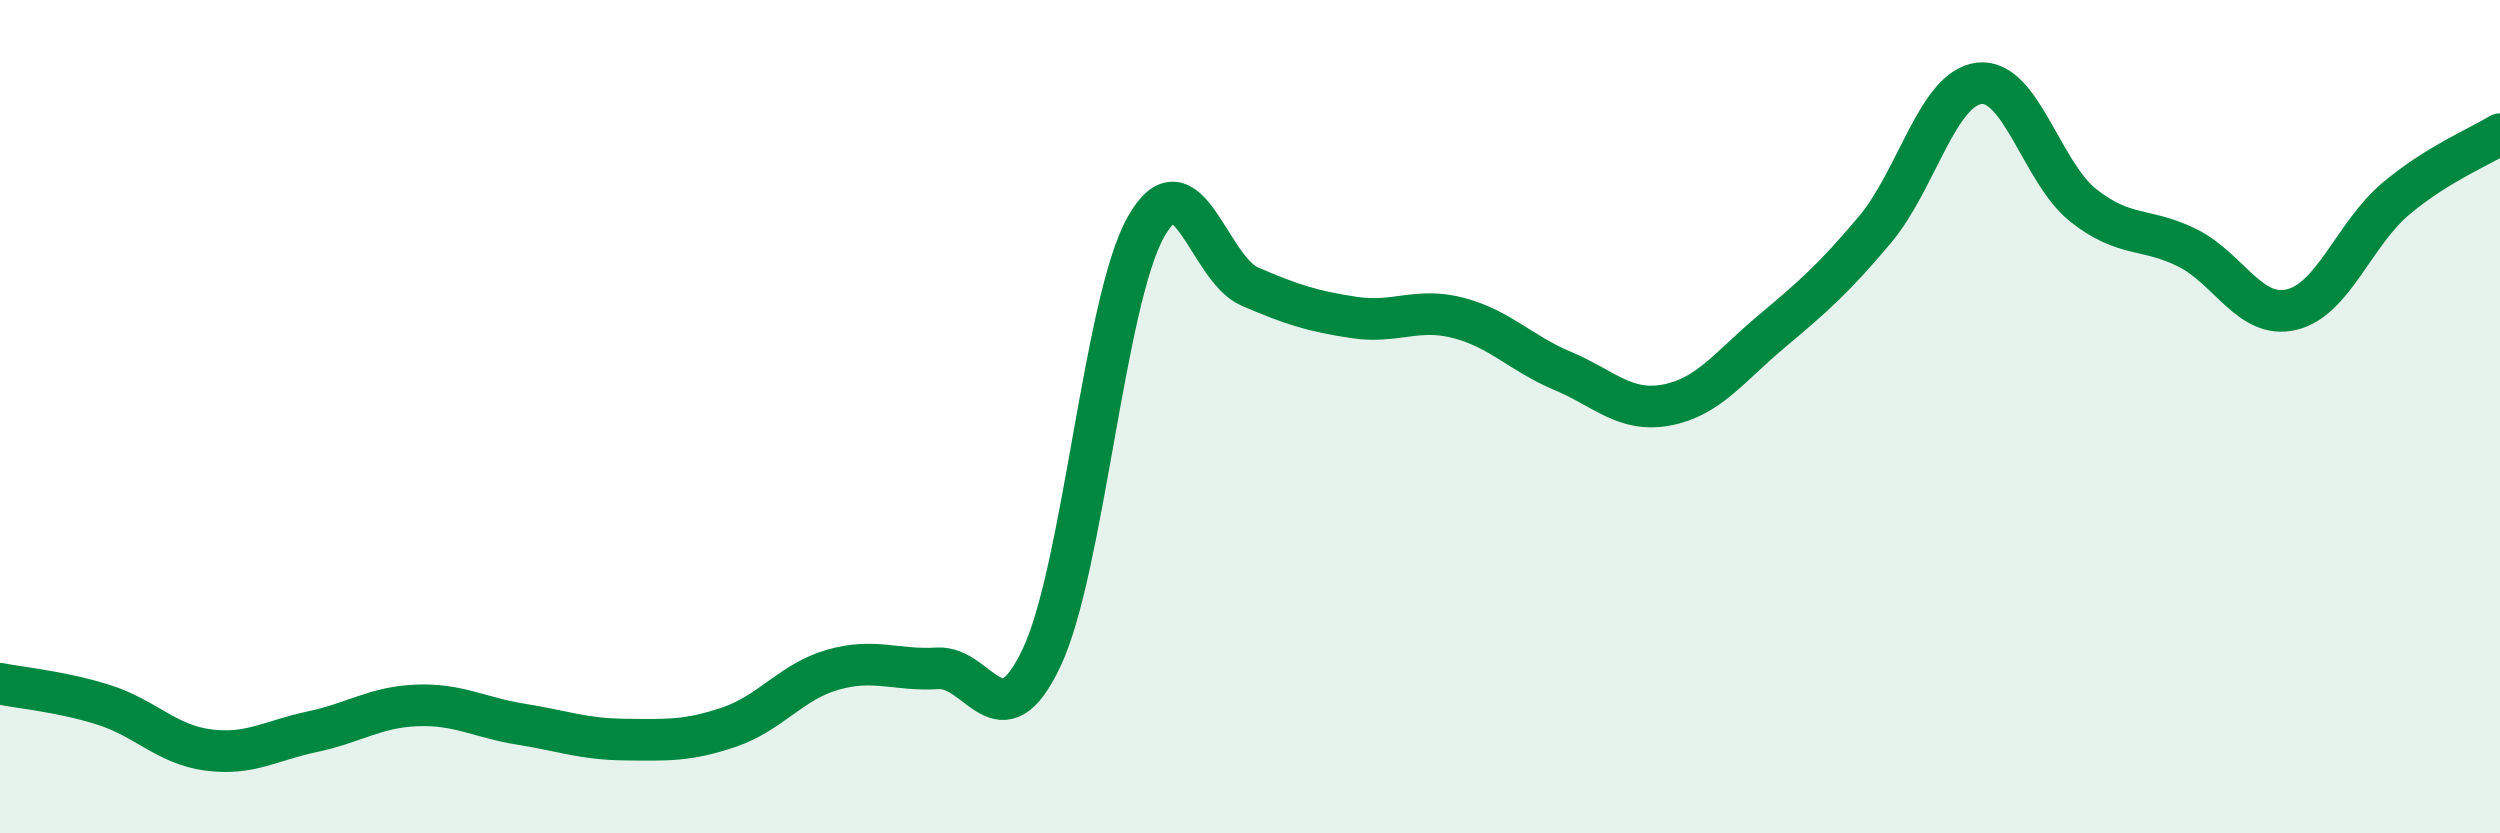
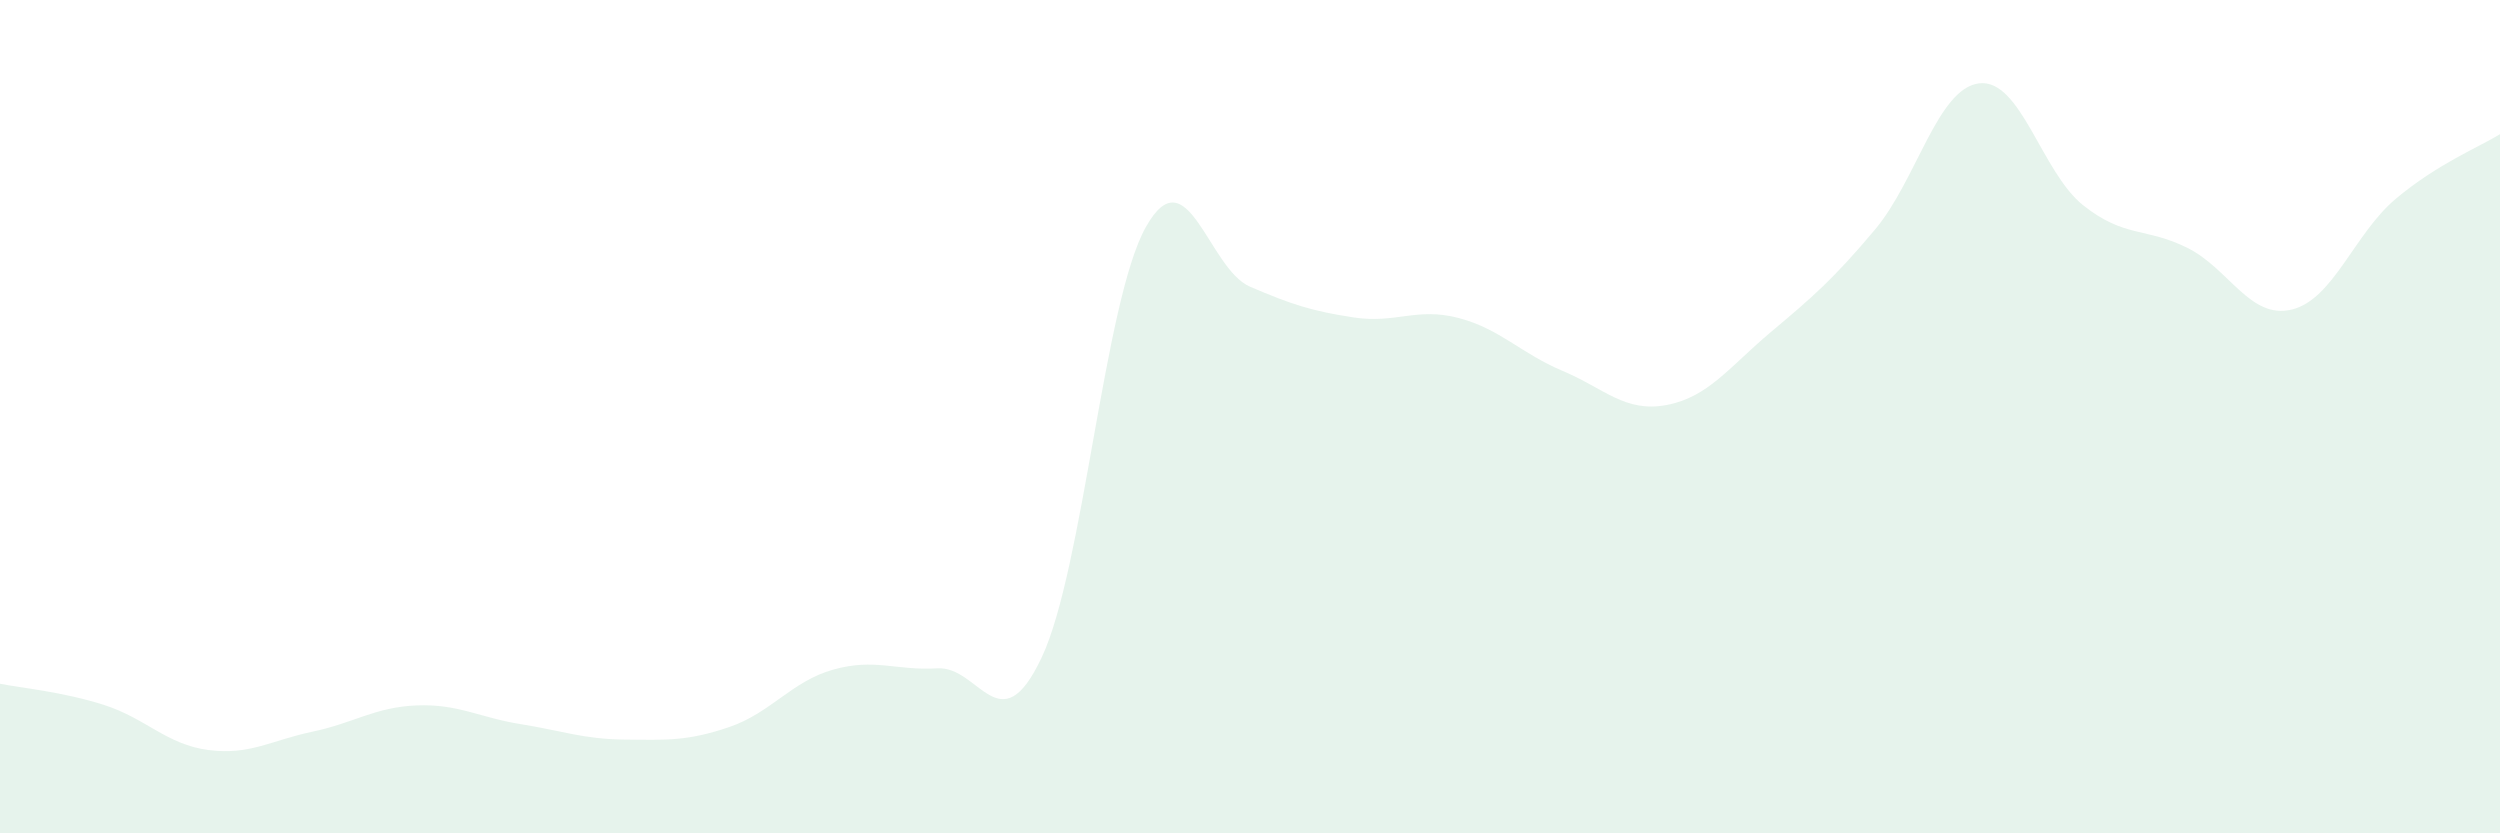
<svg xmlns="http://www.w3.org/2000/svg" width="60" height="20" viewBox="0 0 60 20">
  <path d="M 0,16.41 C 0.5,16.51 1.5,16.6 2.5,16.92 C 3.5,17.24 4,17.87 5,18 C 6,18.13 6.5,17.77 7.5,17.56 C 8.5,17.35 9,16.97 10,16.93 C 11,16.89 11.5,17.22 12.5,17.38 C 13.5,17.54 14,17.74 15,17.75 C 16,17.76 16.5,17.79 17.5,17.45 C 18.5,17.11 19,16.35 20,16.07 C 21,15.79 21.5,16.1 22.5,16.04 C 23.5,15.98 24,17.9 25,15.78 C 26,13.66 26.5,7.23 27.5,5.45 C 28.5,3.67 29,6.45 30,6.88 C 31,7.31 31.5,7.47 32.5,7.62 C 33.5,7.77 34,7.37 35,7.63 C 36,7.89 36.5,8.48 37.5,8.9 C 38.5,9.32 39,9.91 40,9.72 C 41,9.53 41.5,8.81 42.5,7.97 C 43.5,7.13 44,6.7 45,5.51 C 46,4.32 46.5,2.12 47.5,2 C 48.5,1.88 49,4.14 50,4.93 C 51,5.72 51.5,5.45 52.5,5.95 C 53.5,6.45 54,7.67 55,7.43 C 56,7.19 56.5,5.61 57.5,4.77 C 58.5,3.93 59.5,3.53 60,3.22L60 20L0 20Z" fill="#008740" opacity="0.1" stroke-linecap="round" stroke-linejoin="round" />
-   <path d="M 0,16.41 C 0.5,16.51 1.5,16.6 2.5,16.92 C 3.5,17.24 4,17.87 5,18 C 6,18.13 6.5,17.77 7.5,17.56 C 8.5,17.35 9,16.97 10,16.93 C 11,16.89 11.5,17.22 12.5,17.38 C 13.5,17.54 14,17.74 15,17.75 C 16,17.76 16.5,17.79 17.5,17.45 C 18.5,17.11 19,16.35 20,16.07 C 21,15.79 21.5,16.1 22.5,16.04 C 23.5,15.98 24,17.9 25,15.78 C 26,13.66 26.5,7.23 27.5,5.45 C 28.5,3.67 29,6.45 30,6.88 C 31,7.31 31.5,7.47 32.5,7.62 C 33.5,7.77 34,7.37 35,7.63 C 36,7.89 36.5,8.48 37.5,8.9 C 38.5,9.32 39,9.91 40,9.72 C 41,9.53 41.5,8.81 42.5,7.97 C 43.5,7.13 44,6.7 45,5.51 C 46,4.32 46.5,2.12 47.5,2 C 48.5,1.88 49,4.14 50,4.93 C 51,5.72 51.5,5.45 52.5,5.95 C 53.5,6.45 54,7.67 55,7.43 C 56,7.19 56.5,5.61 57.5,4.77 C 58.5,3.93 59.5,3.53 60,3.22" stroke="#008740" stroke-width="1" fill="none" stroke-linecap="round" stroke-linejoin="round" />
</svg>